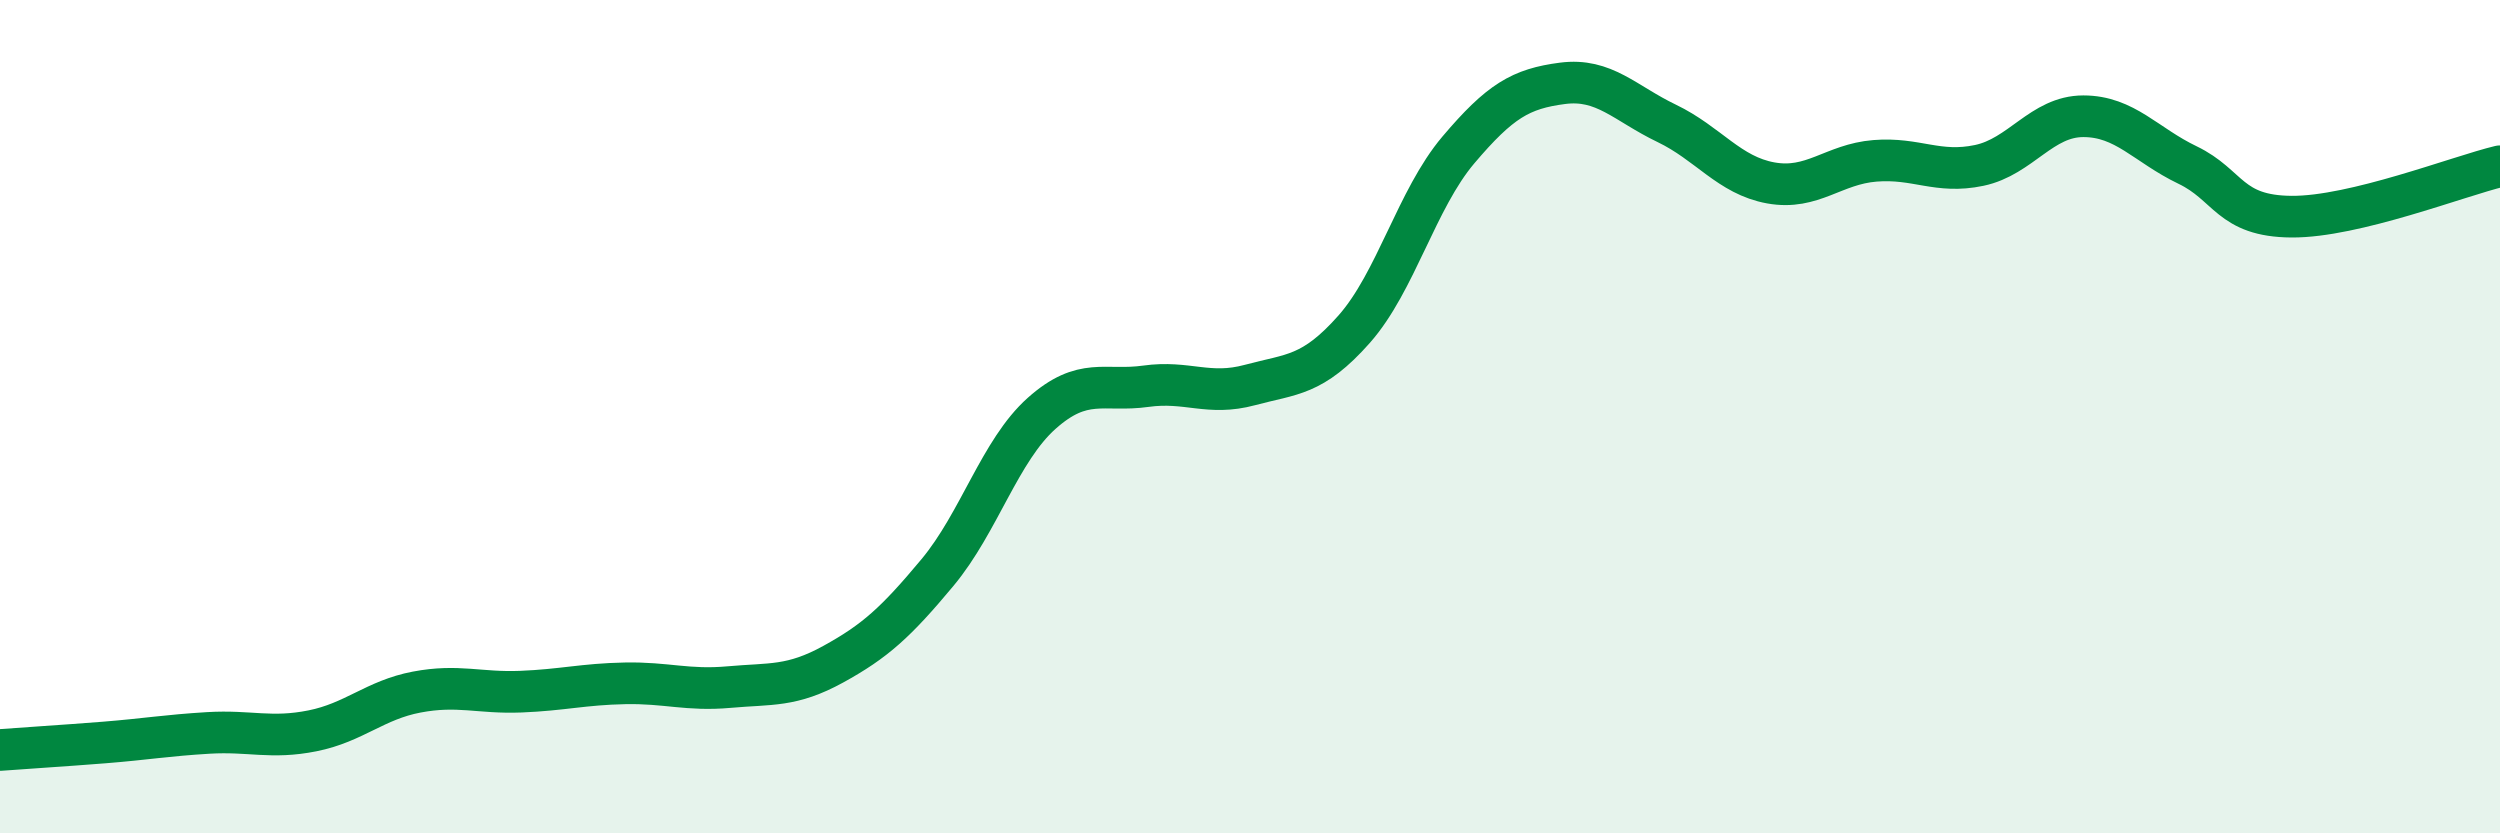
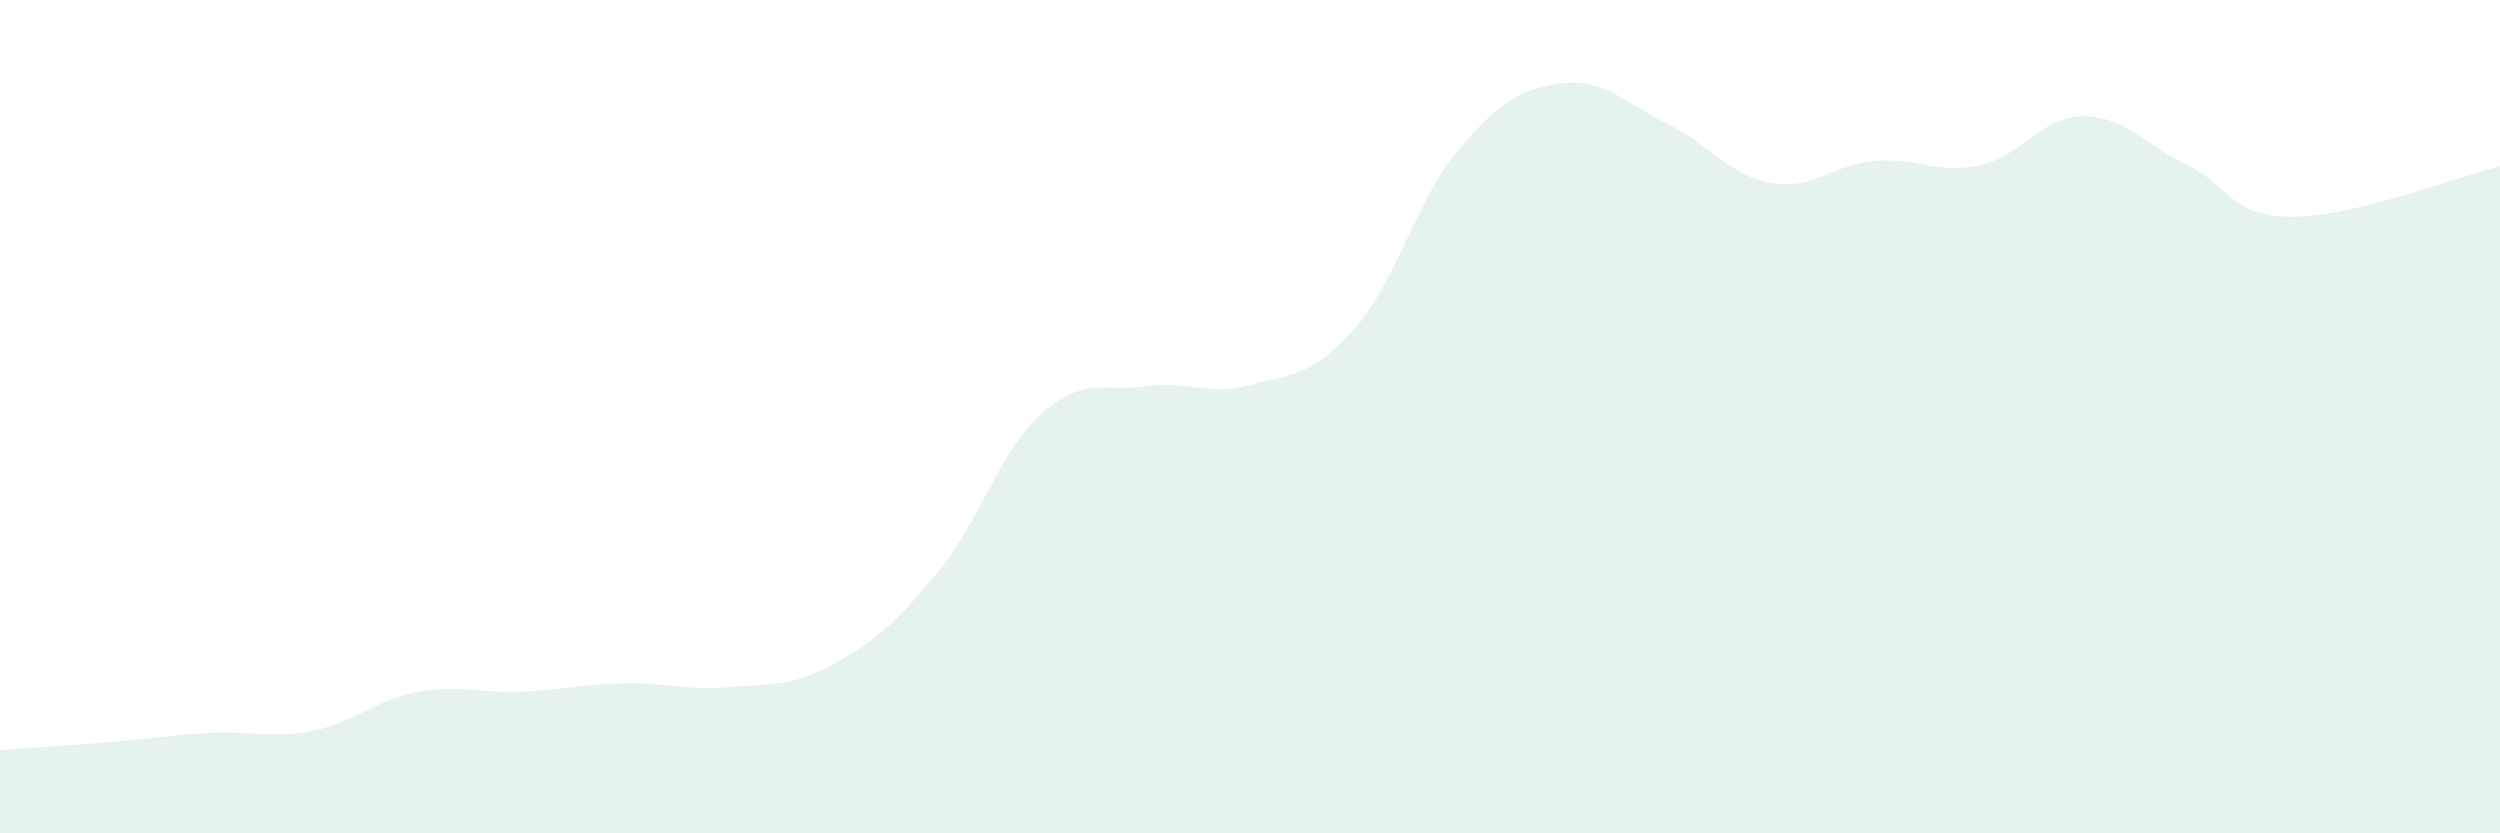
<svg xmlns="http://www.w3.org/2000/svg" width="60" height="20" viewBox="0 0 60 20">
  <path d="M 0,18 C 0.5,17.96 1.5,17.9 2.5,17.82 C 3.5,17.74 4,17.65 5,17.59 C 6,17.53 6.5,17.74 7.5,17.54 C 8.5,17.34 9,16.8 10,16.61 C 11,16.42 11.5,16.64 12.5,16.6 C 13.5,16.56 14,16.42 15,16.4 C 16,16.38 16.5,16.58 17.5,16.49 C 18.5,16.4 19,16.49 20,15.94 C 21,15.39 21.5,14.94 22.5,13.74 C 23.5,12.54 24,10.81 25,9.92 C 26,9.03 26.5,9.41 27.5,9.27 C 28.5,9.13 29,9.51 30,9.24 C 31,8.97 31.5,9.03 32.5,7.9 C 33.5,6.77 34,4.78 35,3.6 C 36,2.42 36.5,2.13 37.5,2 C 38.5,1.87 39,2.48 40,2.96 C 41,3.44 41.5,4.21 42.5,4.39 C 43.5,4.57 44,3.94 45,3.86 C 46,3.78 46.5,4.18 47.5,3.97 C 48.5,3.76 49,2.79 50,2.79 C 51,2.79 51.5,3.48 52.5,3.96 C 53.5,4.44 53.5,5.19 55,5.2 C 56.5,5.21 59,4.23 60,3.99L60 20L0 20Z" fill="#008740" opacity="0.1" stroke-linecap="round" stroke-linejoin="round" />
-   <path d="M 0,18 C 0.5,17.96 1.5,17.9 2.5,17.82 C 3.5,17.74 4,17.65 5,17.59 C 6,17.53 6.5,17.74 7.5,17.54 C 8.5,17.34 9,16.8 10,16.61 C 11,16.42 11.5,16.64 12.5,16.6 C 13.5,16.56 14,16.42 15,16.4 C 16,16.38 16.5,16.58 17.5,16.49 C 18.5,16.4 19,16.49 20,15.94 C 21,15.39 21.5,14.94 22.5,13.74 C 23.5,12.54 24,10.81 25,9.92 C 26,9.03 26.5,9.41 27.5,9.27 C 28.5,9.13 29,9.51 30,9.24 C 31,8.97 31.5,9.03 32.5,7.9 C 33.5,6.77 34,4.78 35,3.6 C 36,2.42 36.5,2.13 37.5,2 C 38.5,1.87 39,2.48 40,2.96 C 41,3.44 41.5,4.21 42.5,4.39 C 43.5,4.57 44,3.94 45,3.86 C 46,3.78 46.5,4.18 47.5,3.97 C 48.5,3.76 49,2.79 50,2.79 C 51,2.79 51.5,3.48 52.5,3.96 C 53.5,4.44 53.5,5.19 55,5.2 C 56.5,5.21 59,4.23 60,3.99" stroke="#008740" stroke-width="1" fill="none" stroke-linecap="round" stroke-linejoin="round" />
</svg>